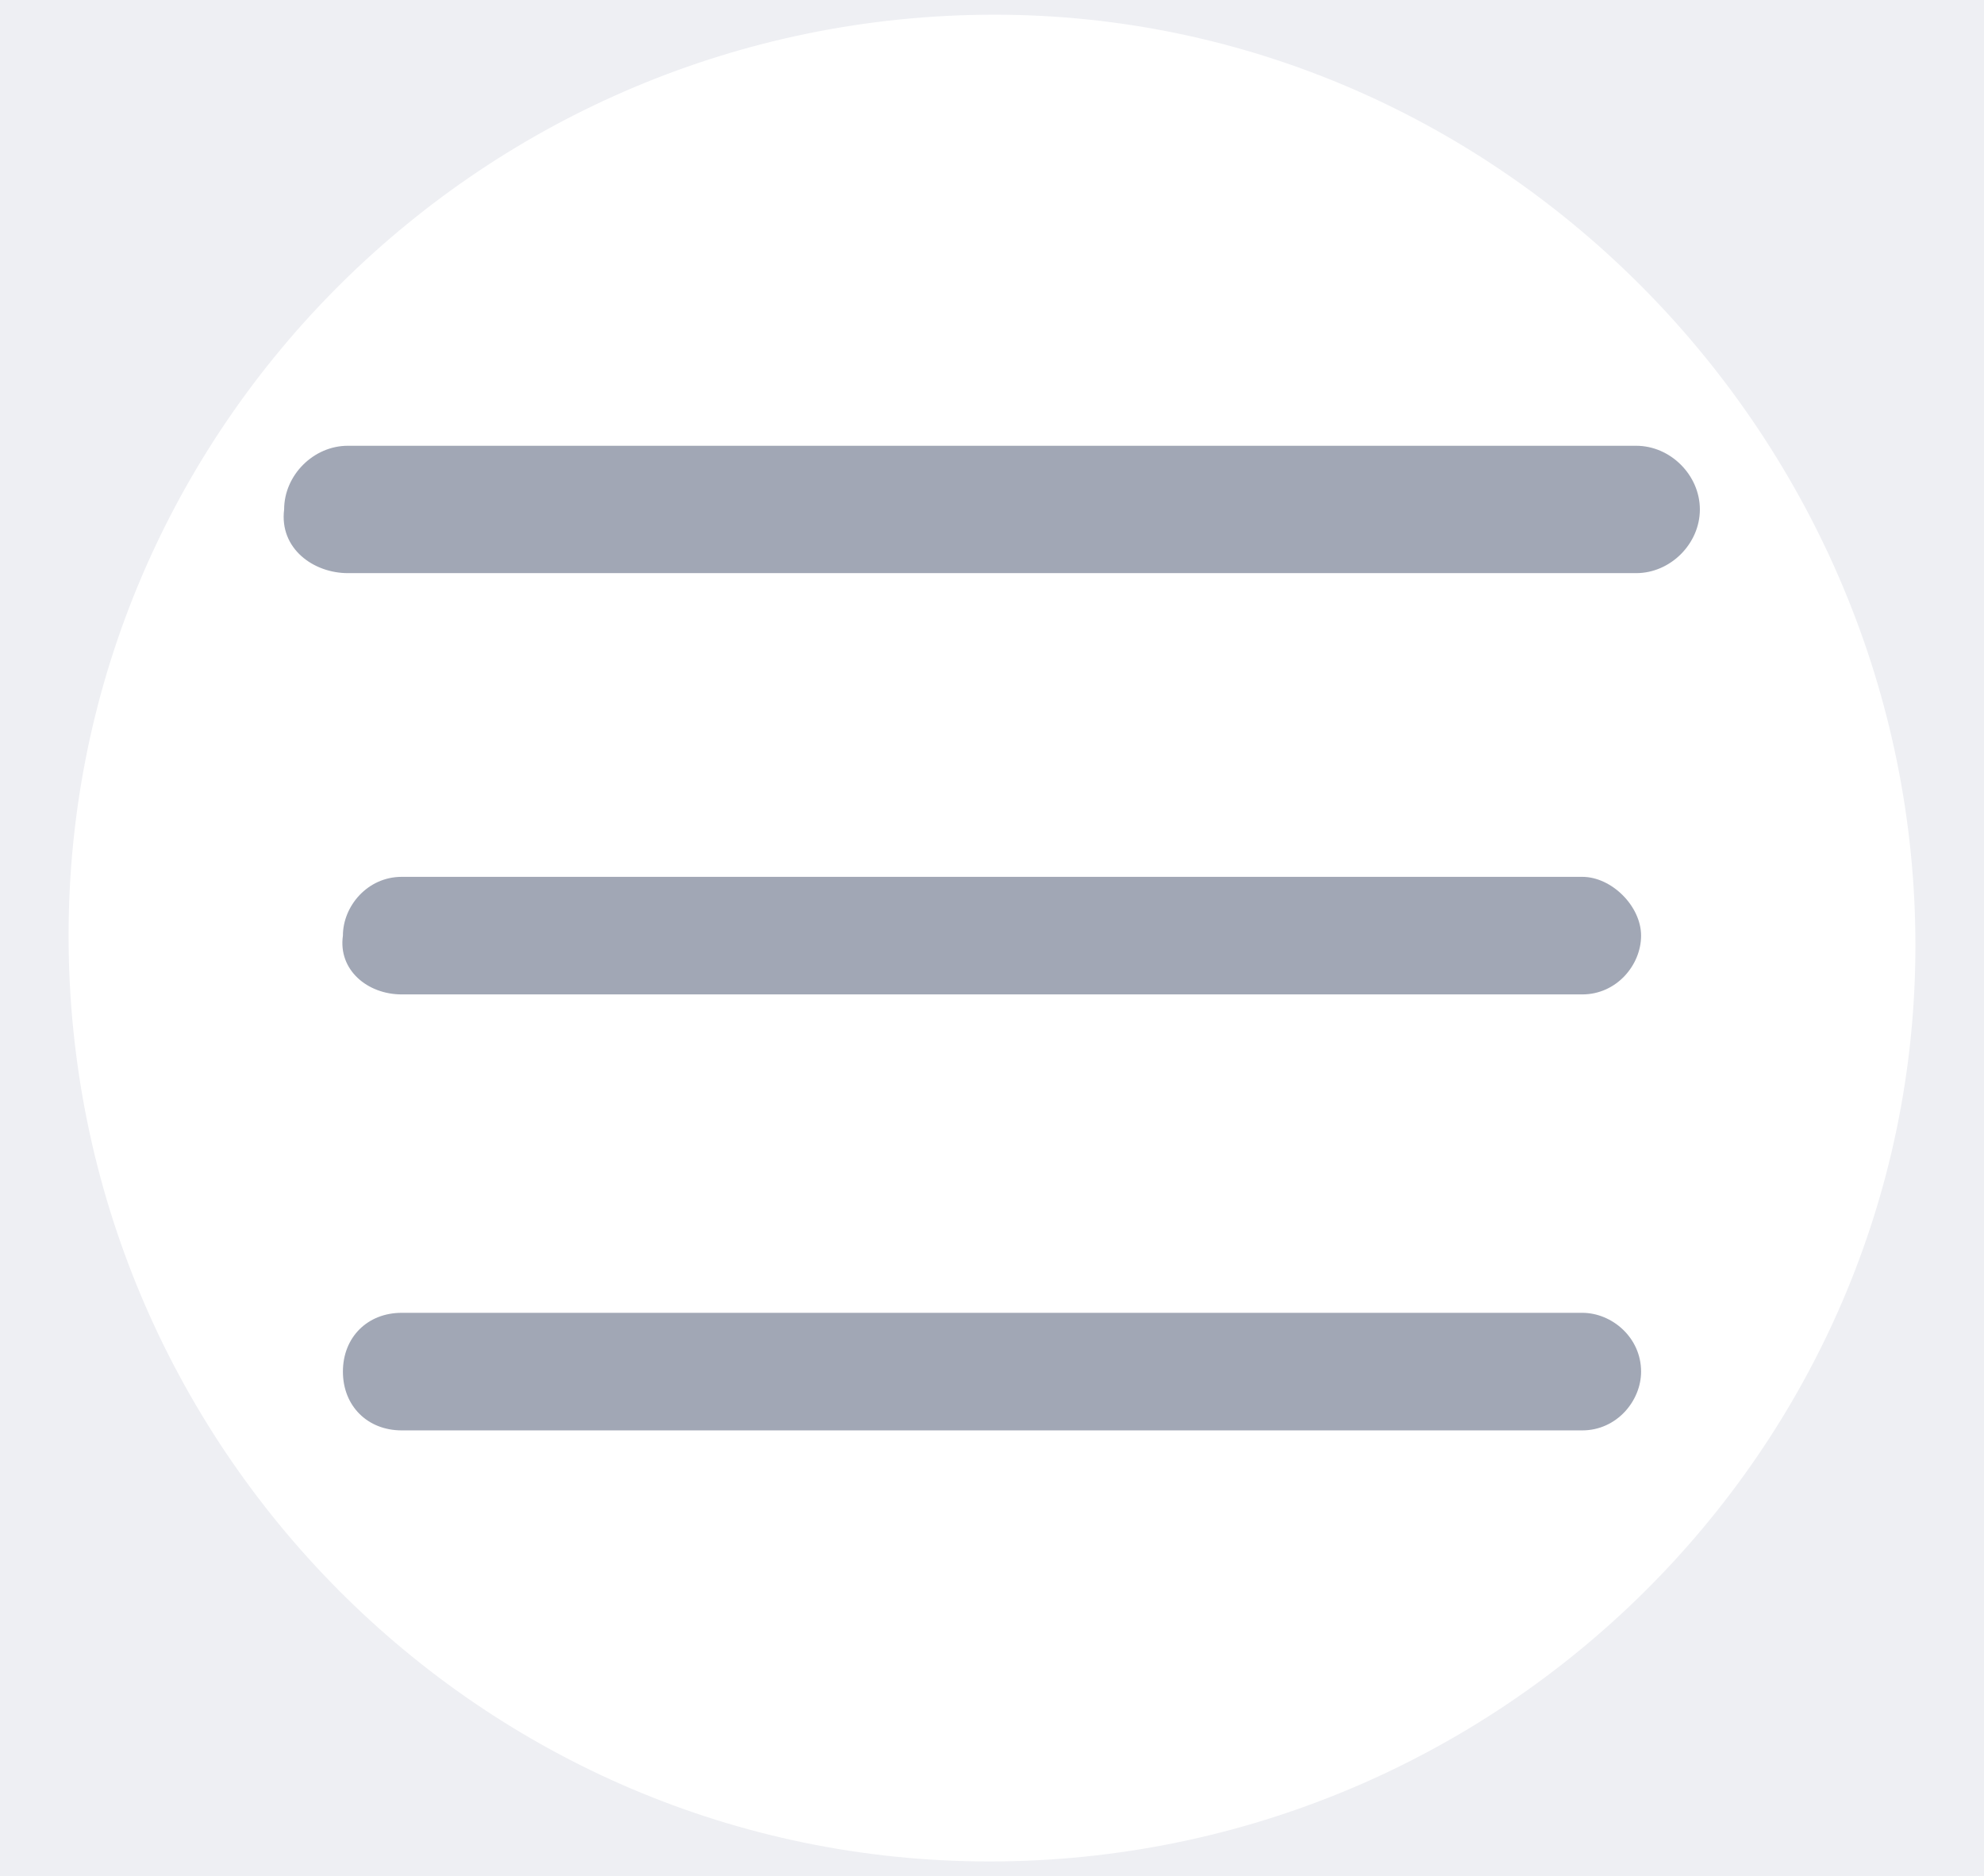
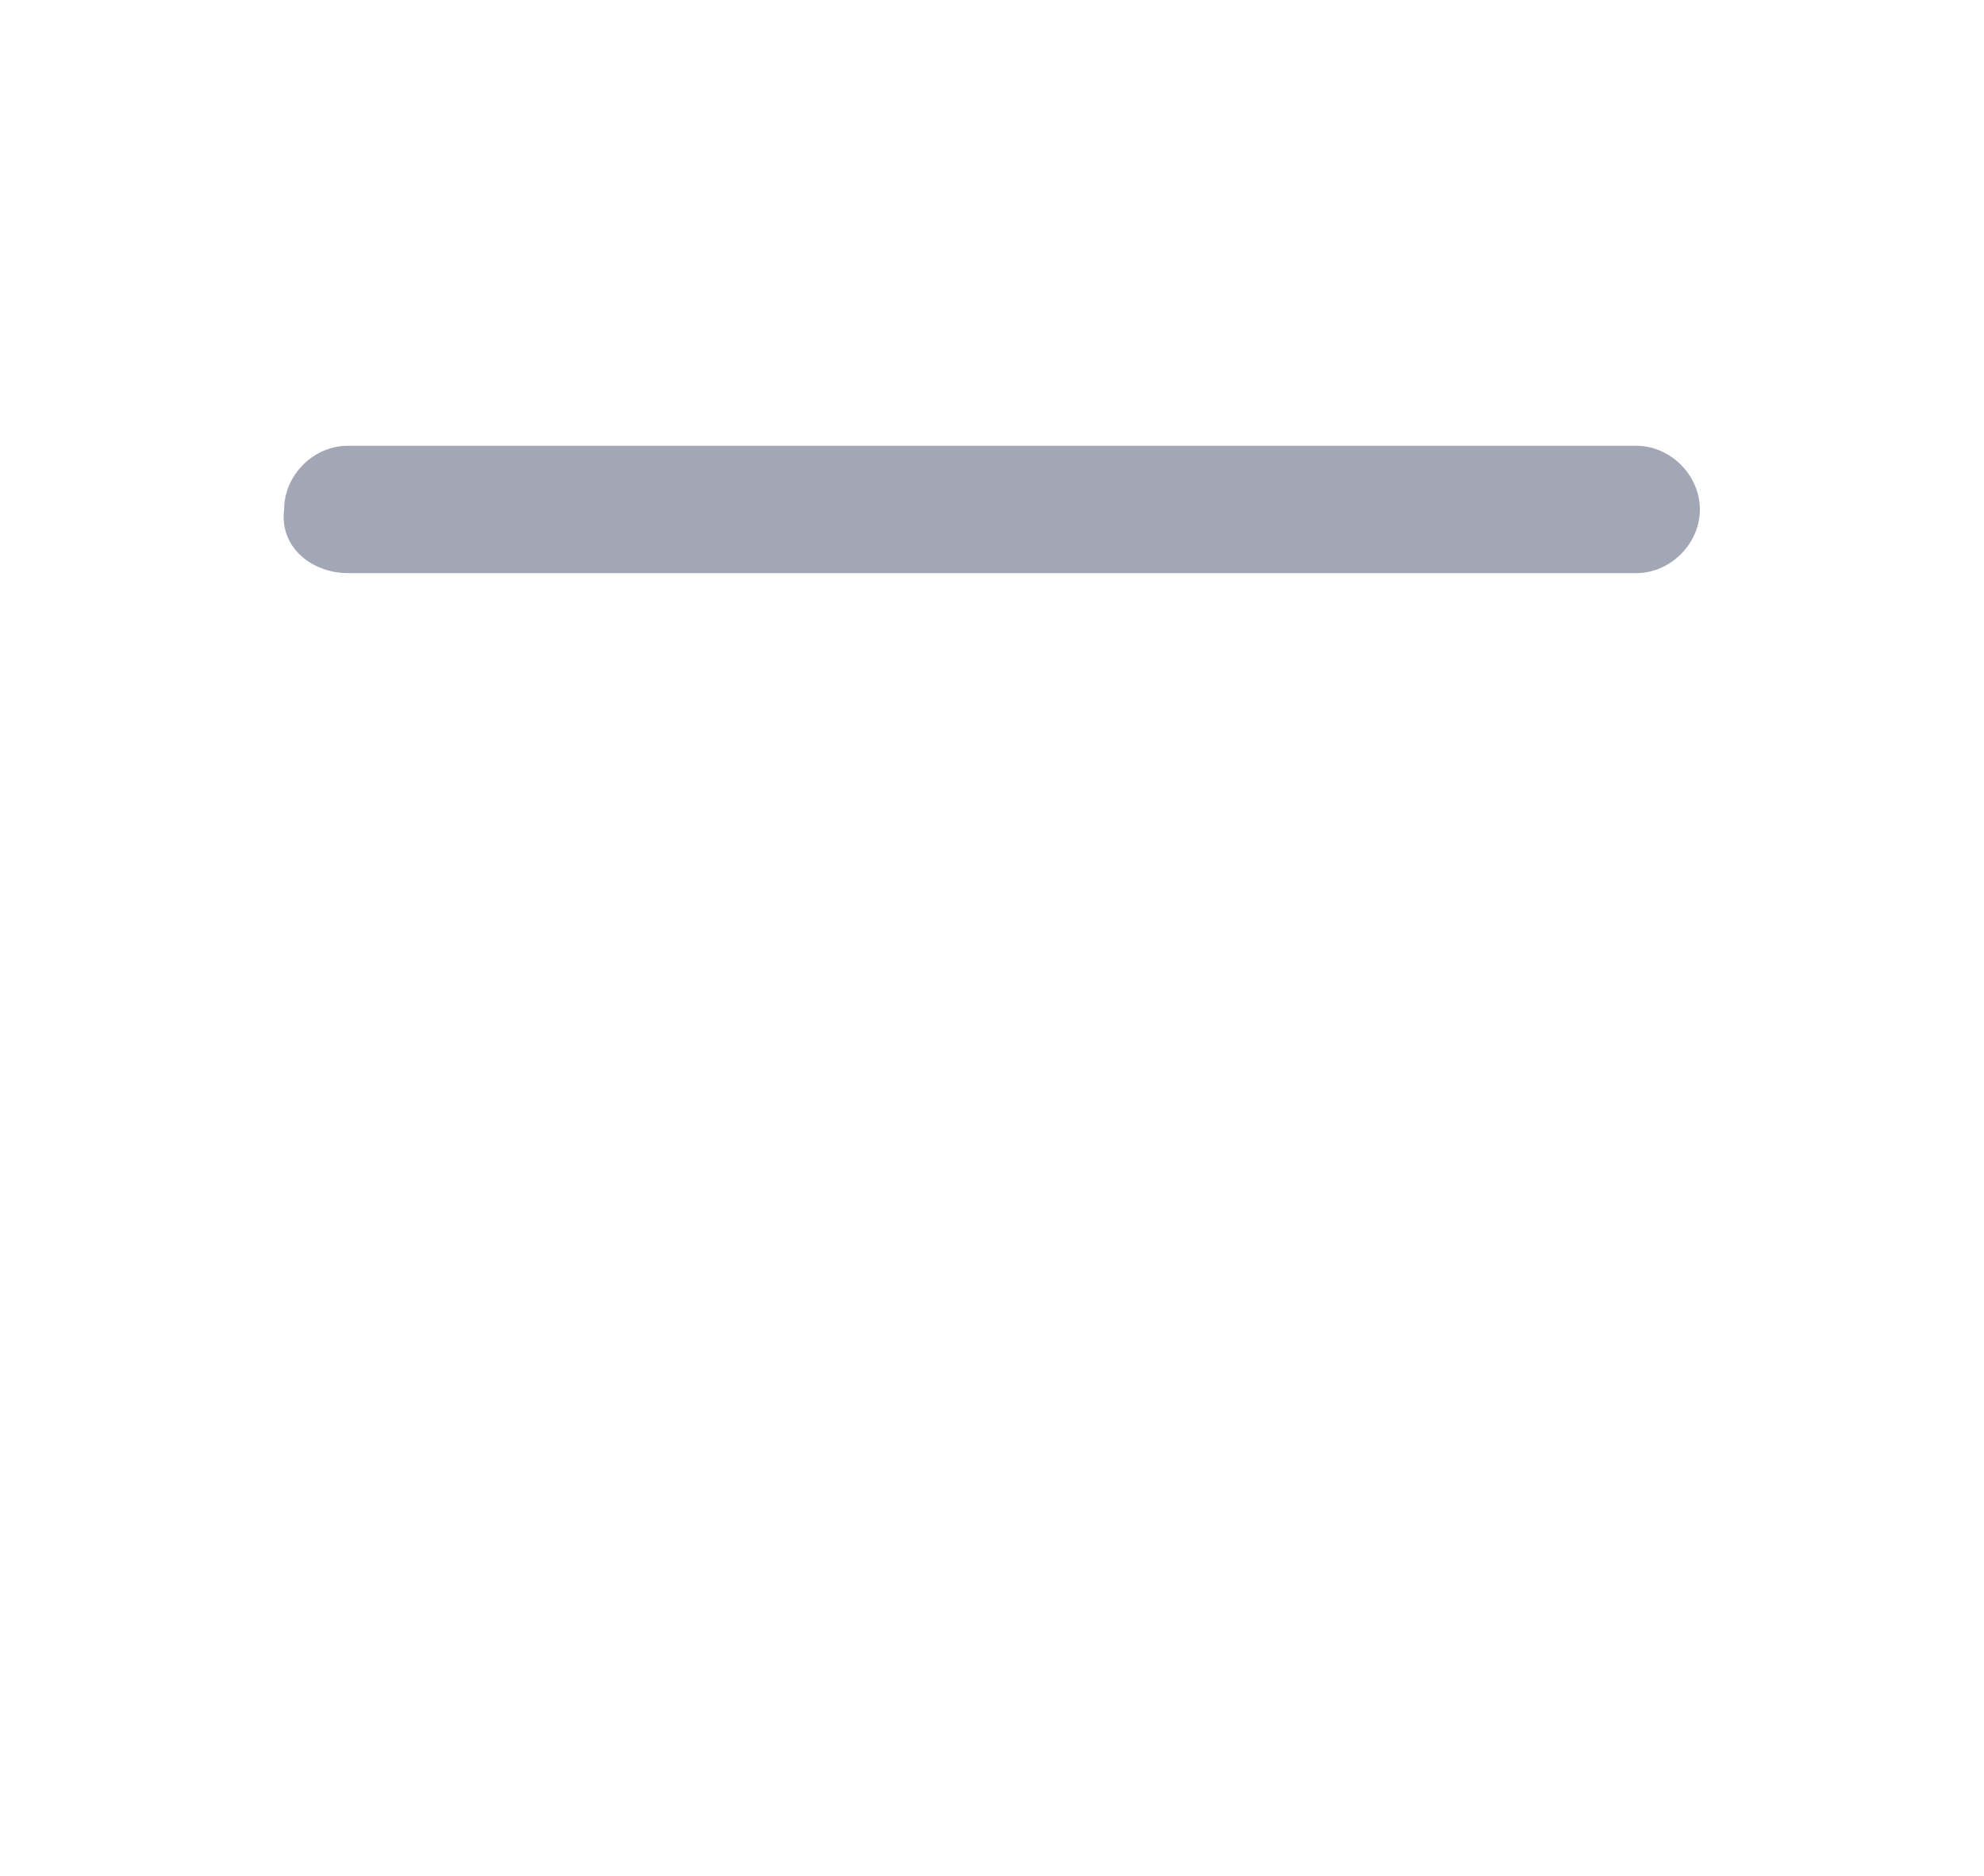
<svg xmlns="http://www.w3.org/2000/svg" version="1.1" id="Capa_1" x="0px" y="0px" viewBox="0 0 40.5 38.3" style="enable-background:new 0 0 40.5 38.3;" xml:space="preserve">
  <style type="text/css">
	.st0{fill:#EEEFF3;}
	.st1{fill:#FFFFFF;}
	.st2{fill:#A1A7B5;}
</style>
  <g id="Capa_2_1_">
-     <rect class="st0" width="40.5" height="38.3" />
-   </g>
+     </g>
  <g id="Capa_1_1_">
    <path class="st1" d="M20.2,38c10.4,0,18.9-8.4,18.9-18.7s-8.4-19-18.8-19S1.4,8.7,1.4,19.1l0,0C1.4,29.5,9.8,38,20.2,38z" />
    <path class="st2" d="M7.1,11.7h26.3c0.7,0,1.3-0.6,1.3-1.3s-0.6-1.3-1.3-1.3H7.1c-0.7,0-1.3,0.6-1.3,1.3   C5.7,11.2,6.4,11.7,7.1,11.7" />
-     <path class="st2" d="M8.2,20.3h24.1c0.7,0,1.2-0.6,1.2-1.2s-0.6-1.2-1.2-1.2H8.2c-0.7,0-1.2,0.6-1.2,1.2   C6.9,19.8,7.5,20.3,8.2,20.3" />
-     <path class="st2" d="M8.2,29.2h24.1c0.7,0,1.2-0.6,1.2-1.2c0-0.7-0.6-1.2-1.2-1.2H8.2C7.5,26.8,7,27.3,7,28S7.5,29.2,8.2,29.2" />
  </g>
</svg>